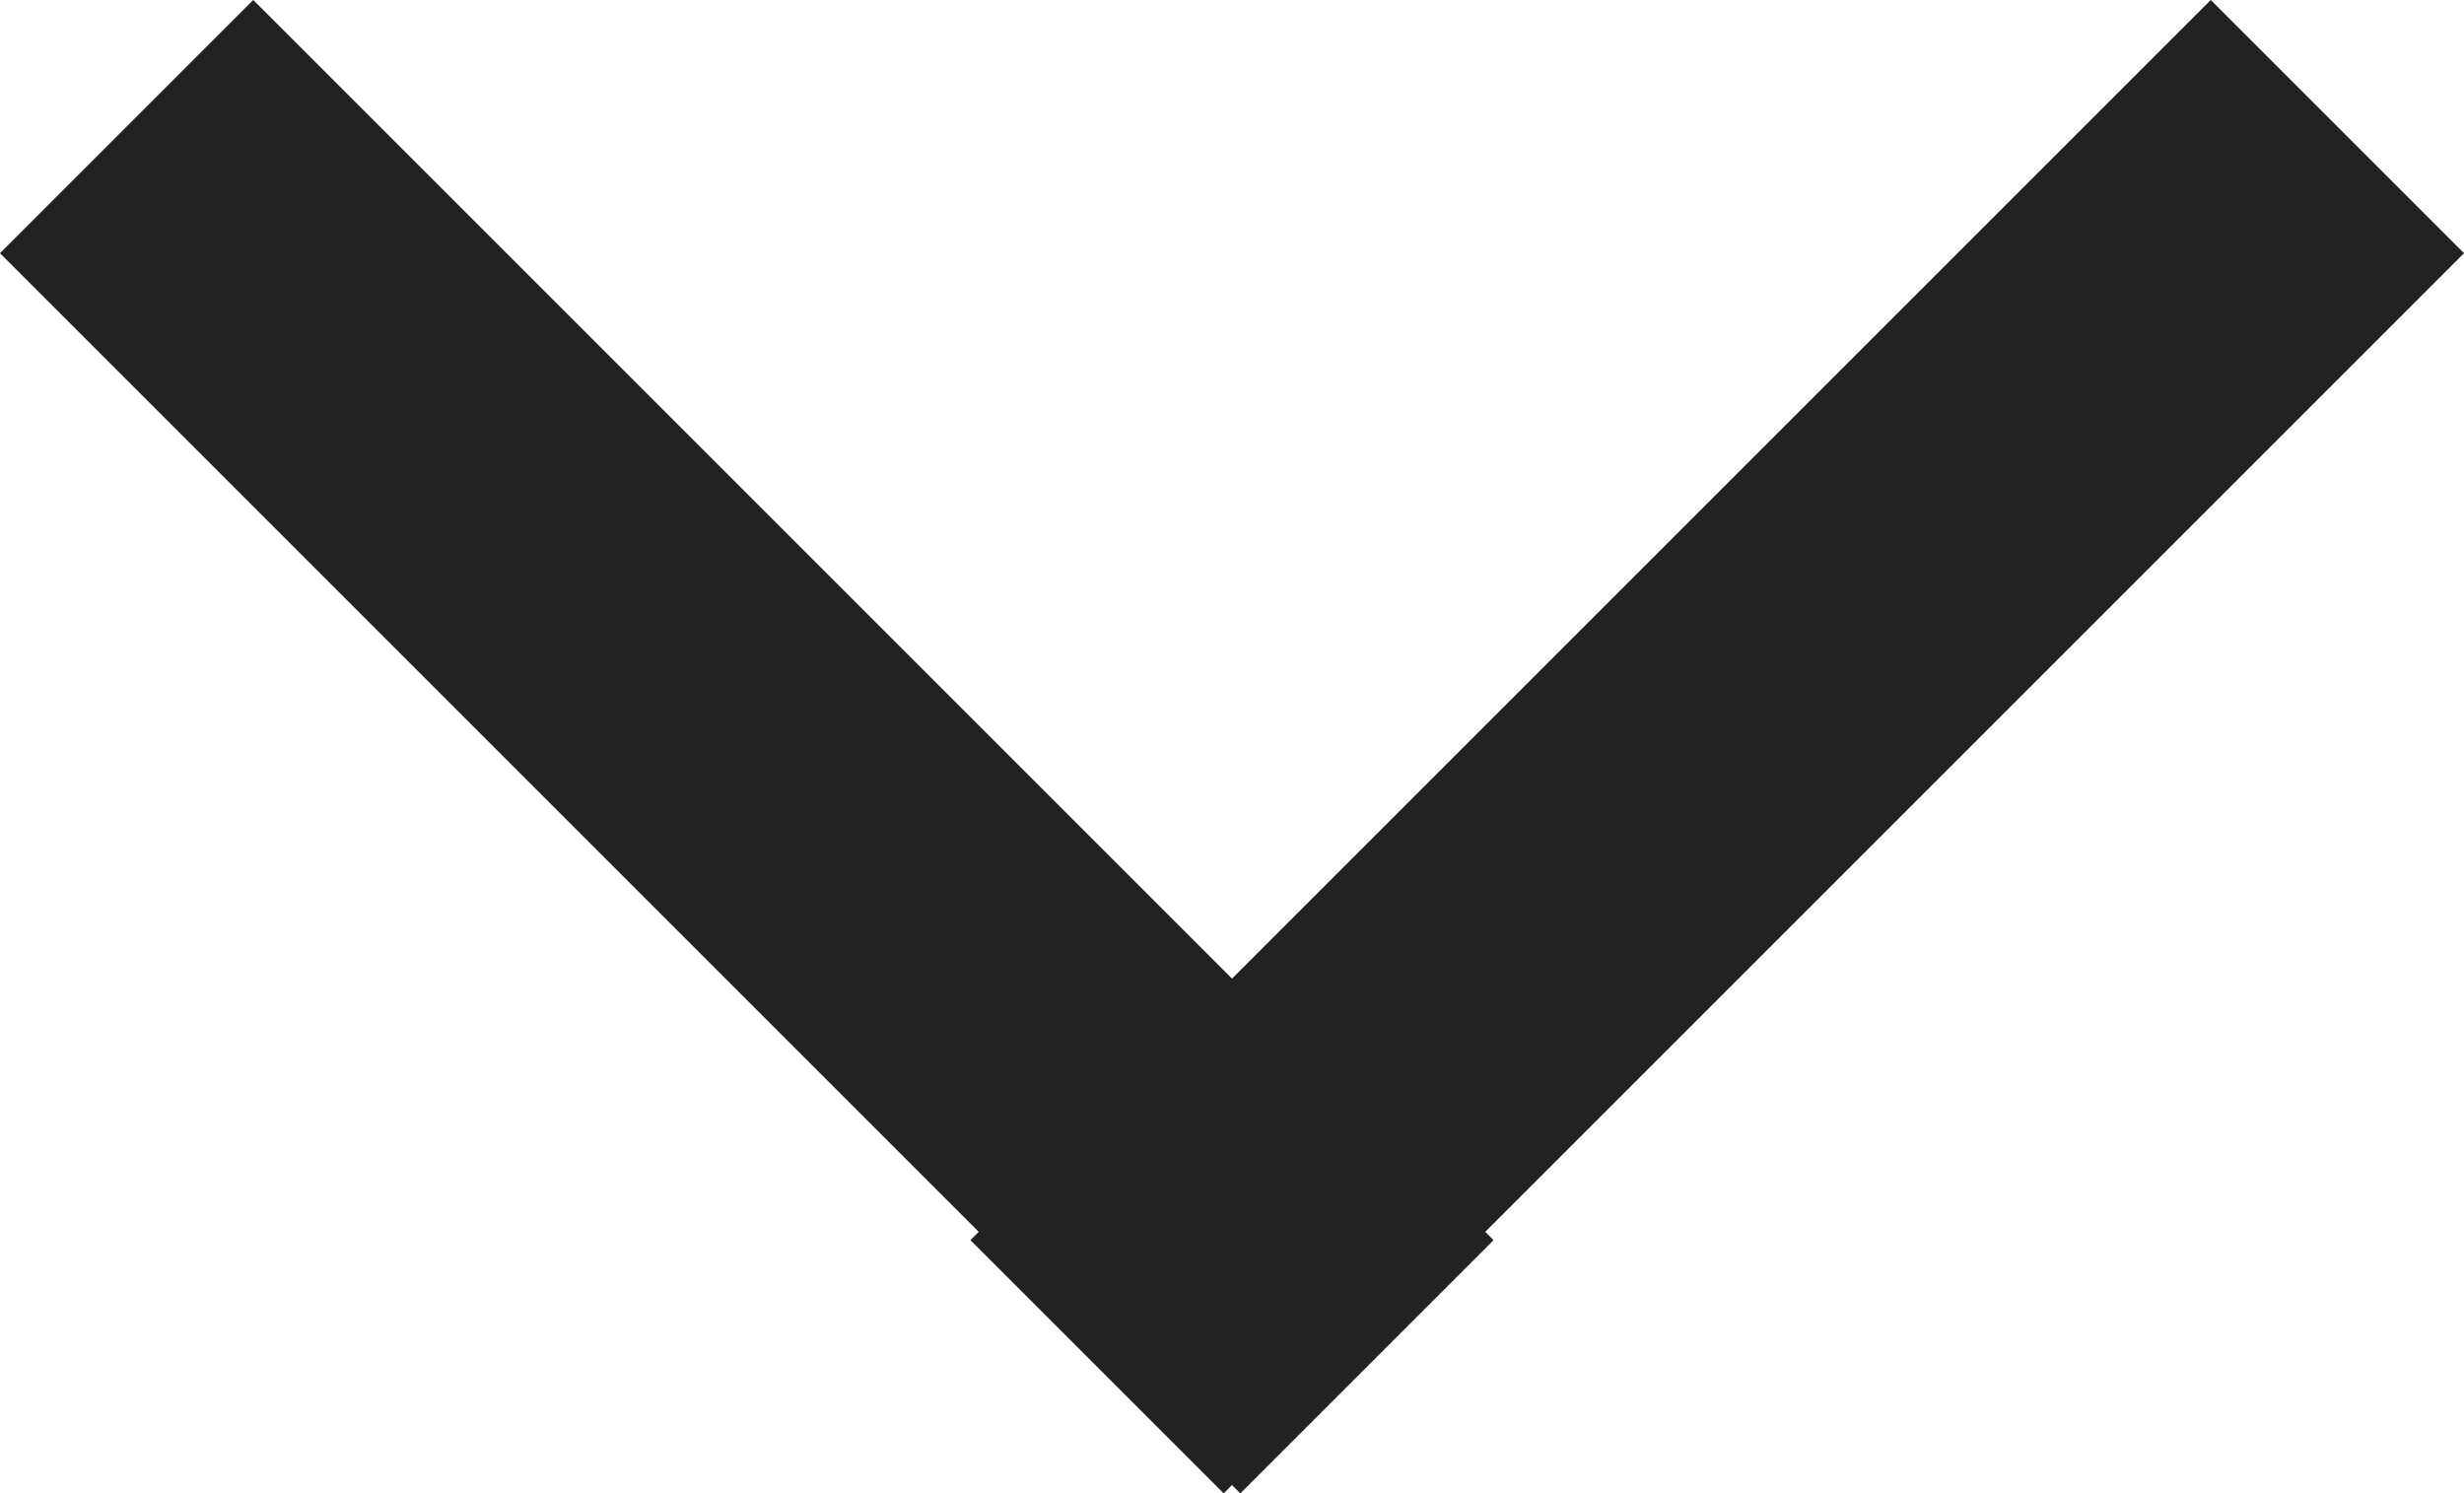
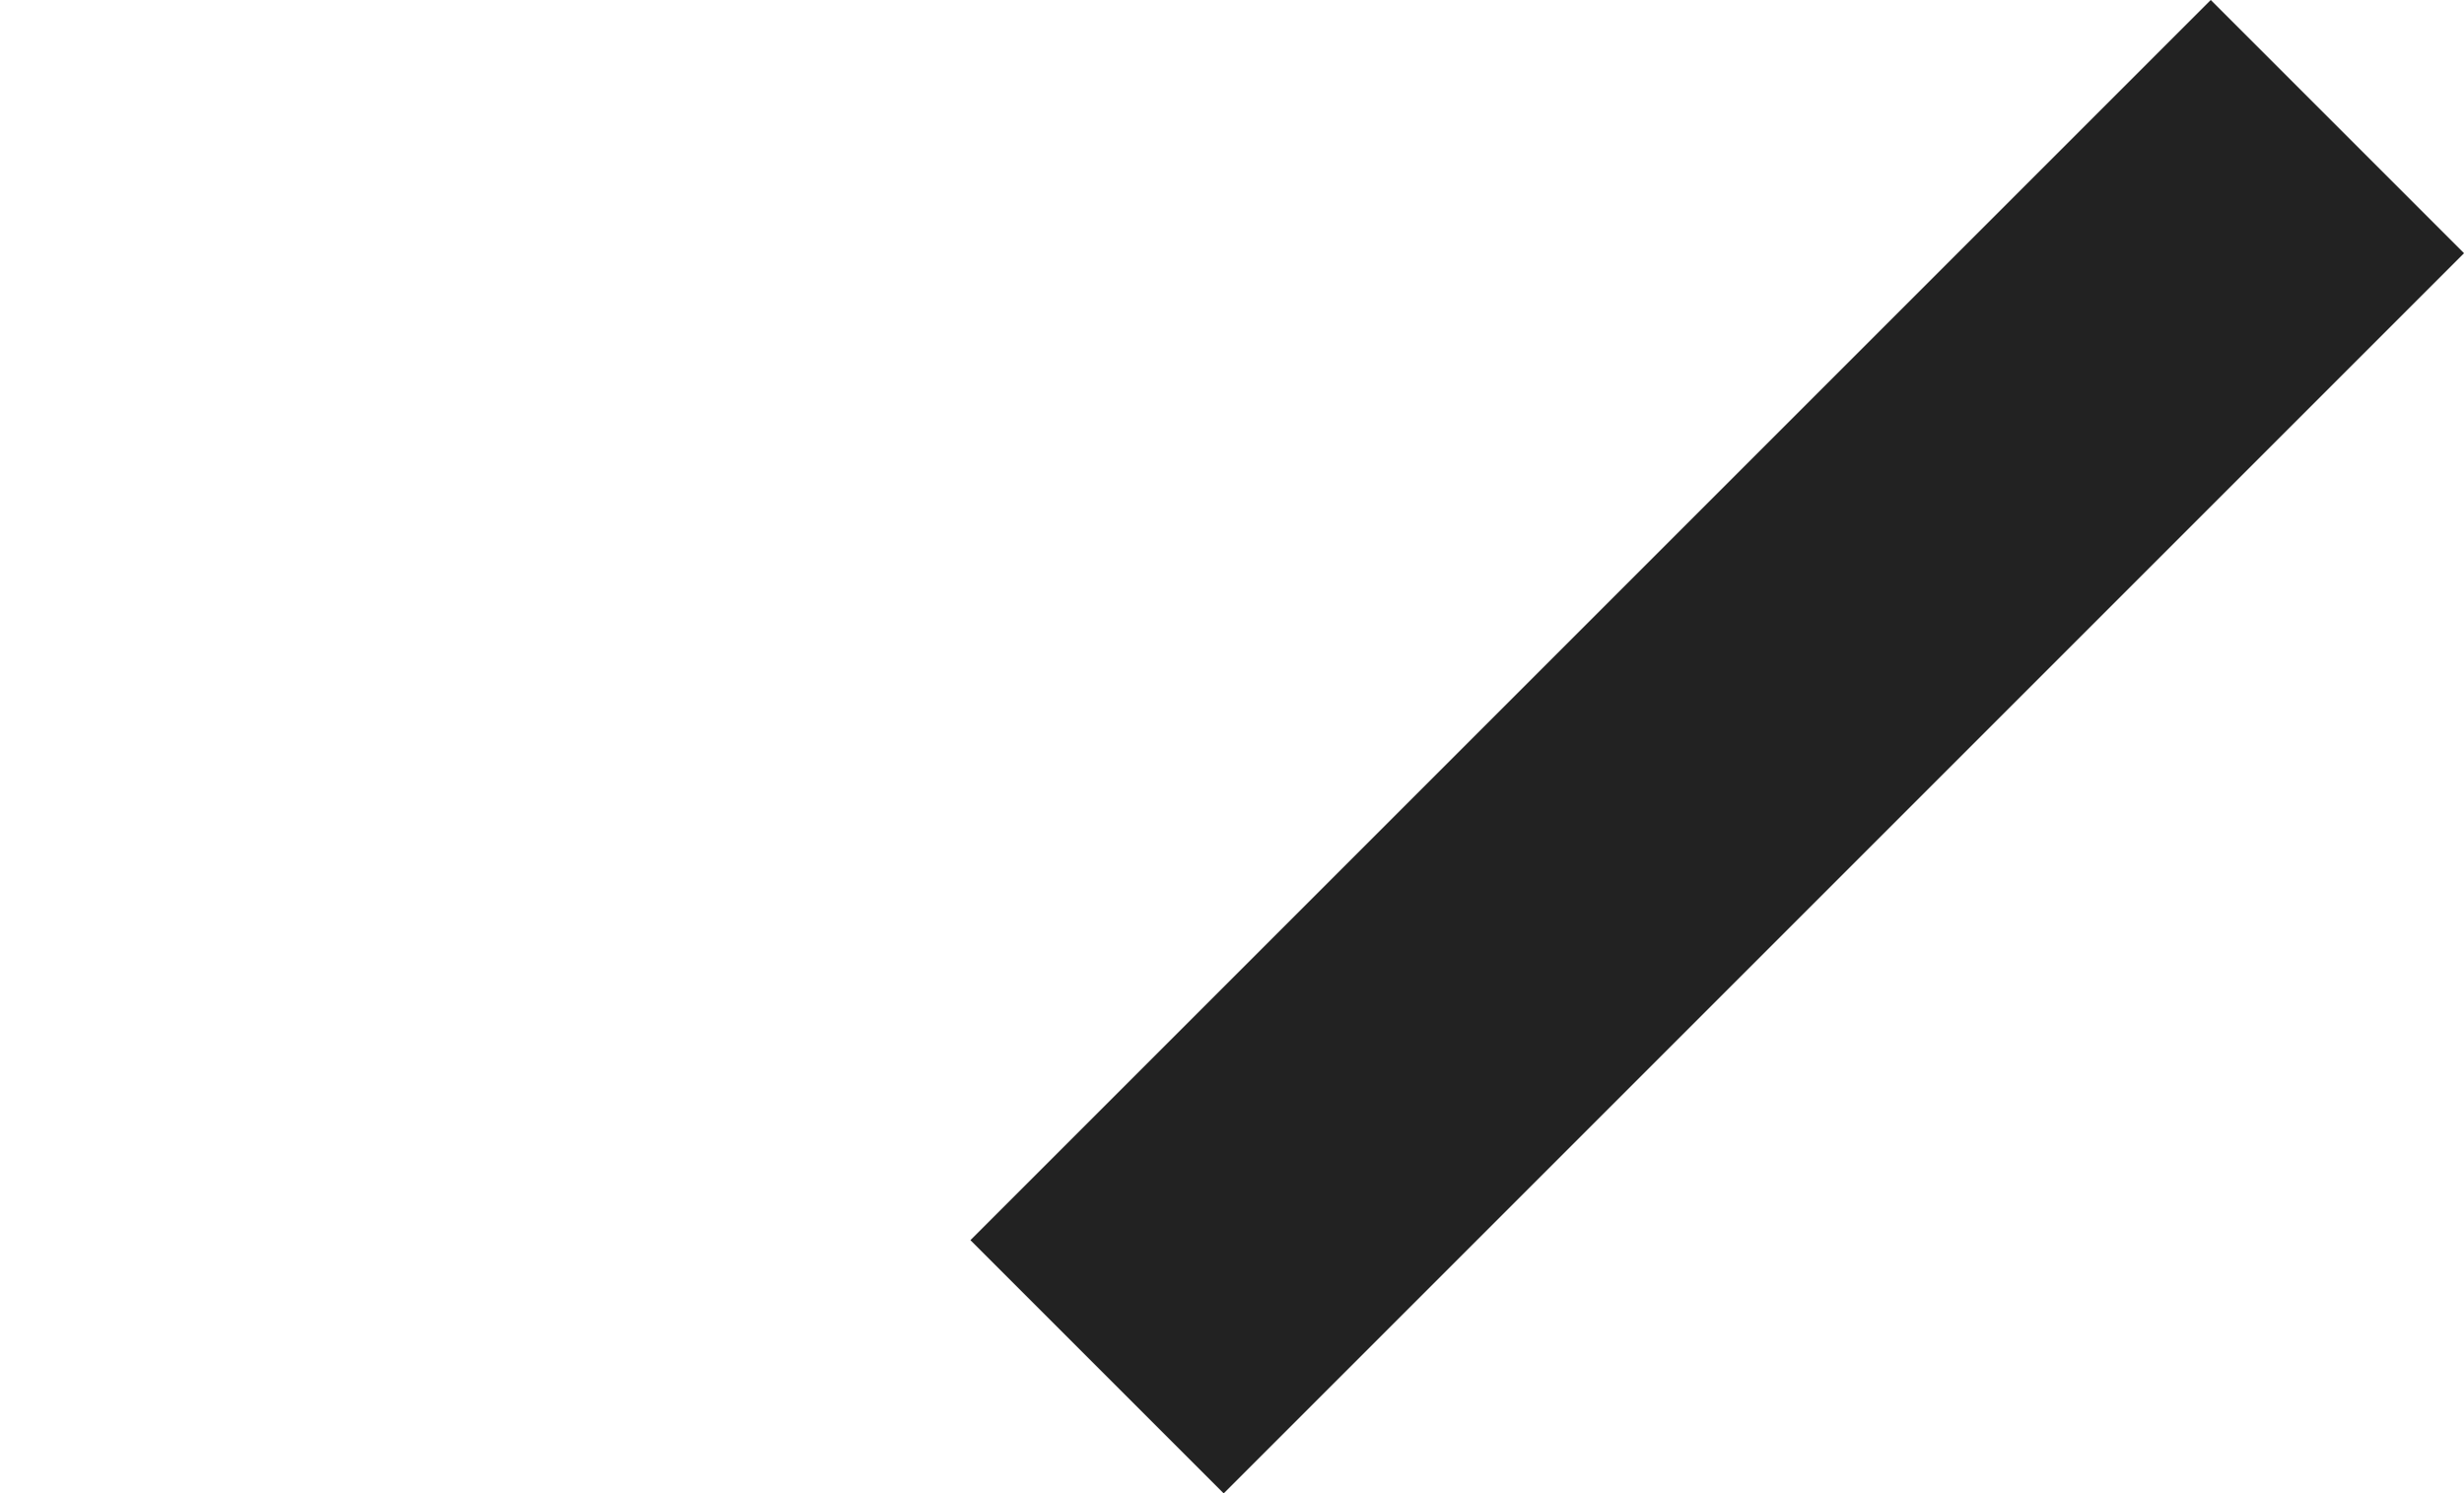
<svg xmlns="http://www.w3.org/2000/svg" width="13.759" height="8.34" viewBox="0 0 13.759 8.34">
  <g id="Group_1738" data-name="Group 1738" transform="translate(-584.452 -856.858) rotate(90)">
    <g id="Group_476" data-name="Group 476" transform="translate(857.565 -597.436)">
      <line id="Line_4" data-name="Line 4" x2="6.926" y2="6.926" transform="translate(0 -0.068)" fill="none" stroke="#222" stroke-width="2" />
-       <line id="Line_5" data-name="Line 5" y1="6.926" x2="6.926" transform="translate(0 5.351)" fill="none" stroke="#222" stroke-width="2" />
    </g>
  </g>
</svg>